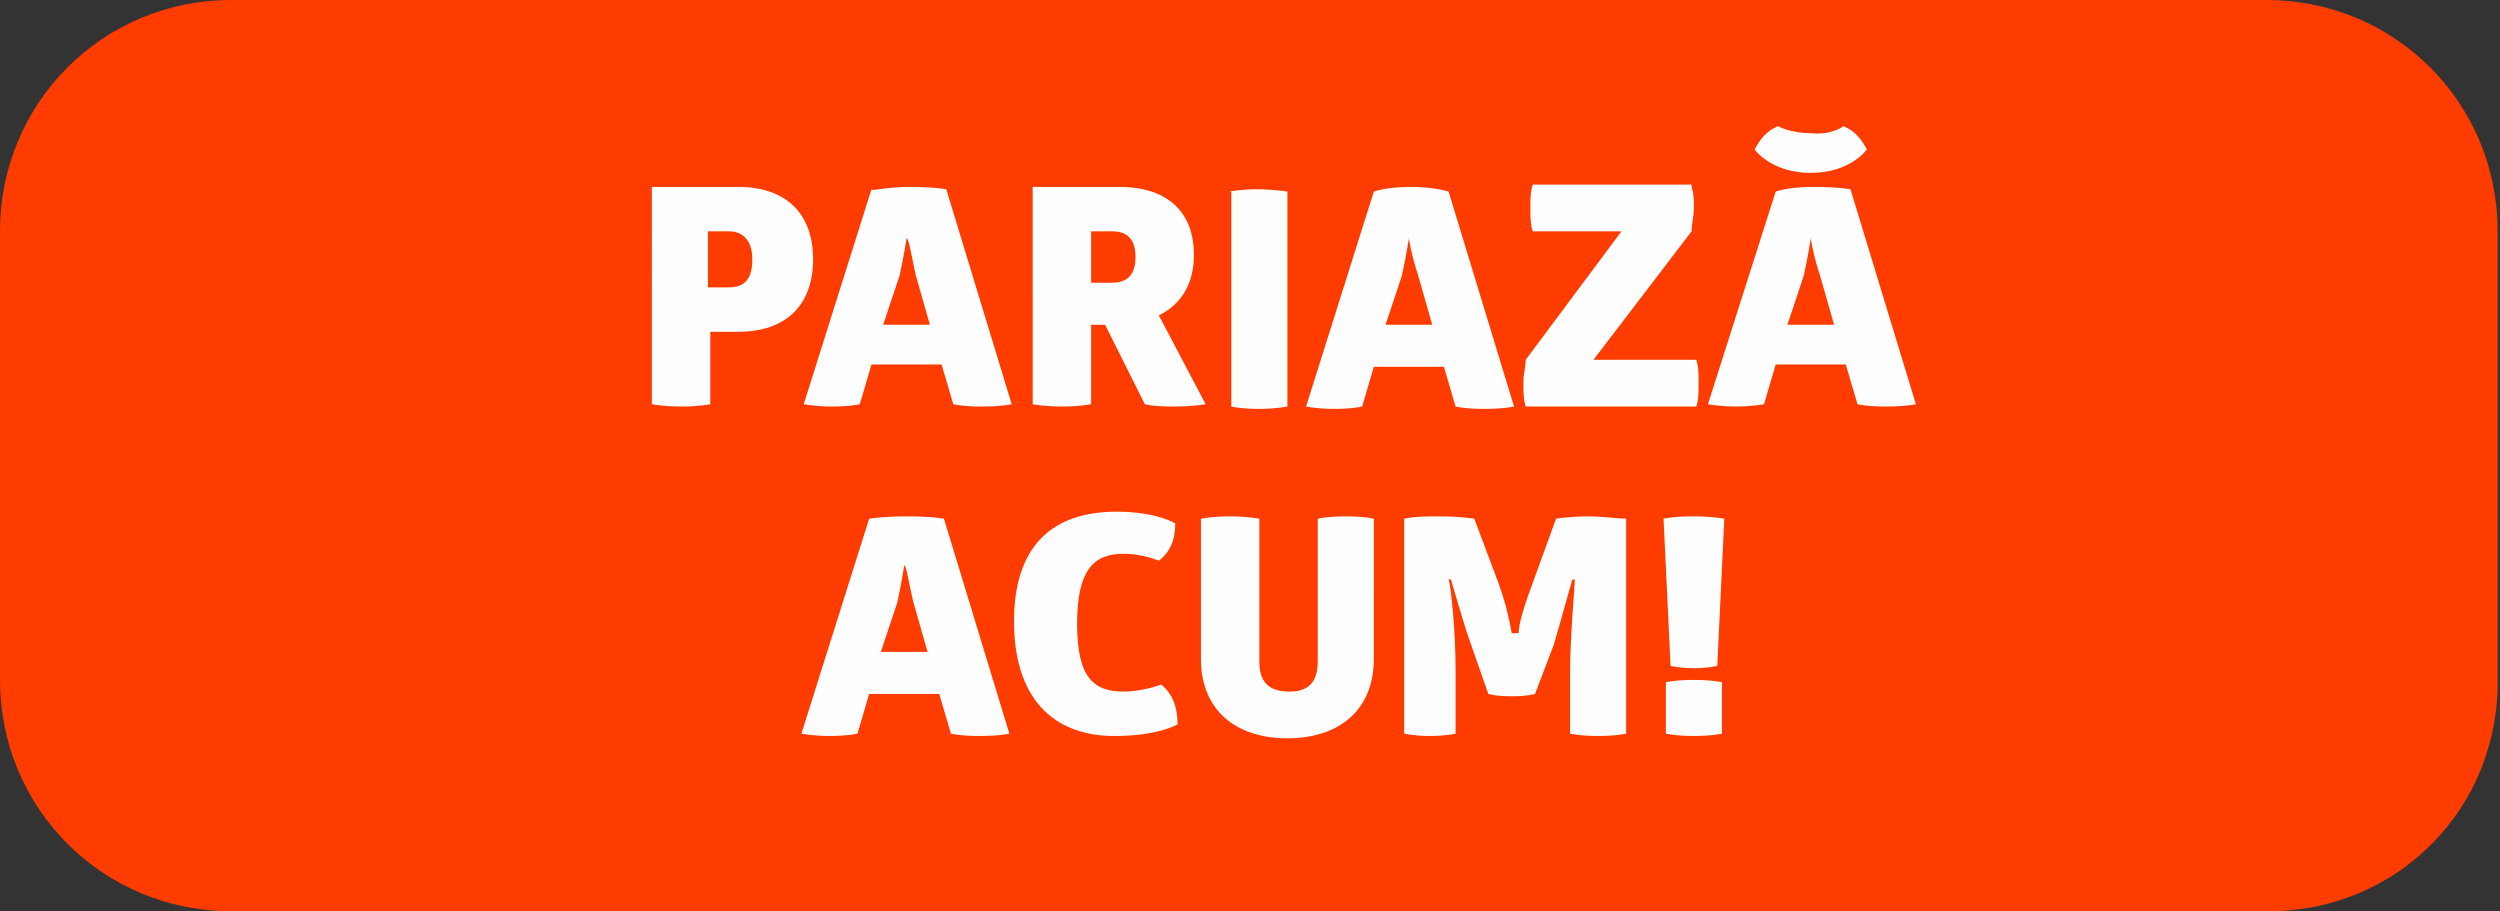
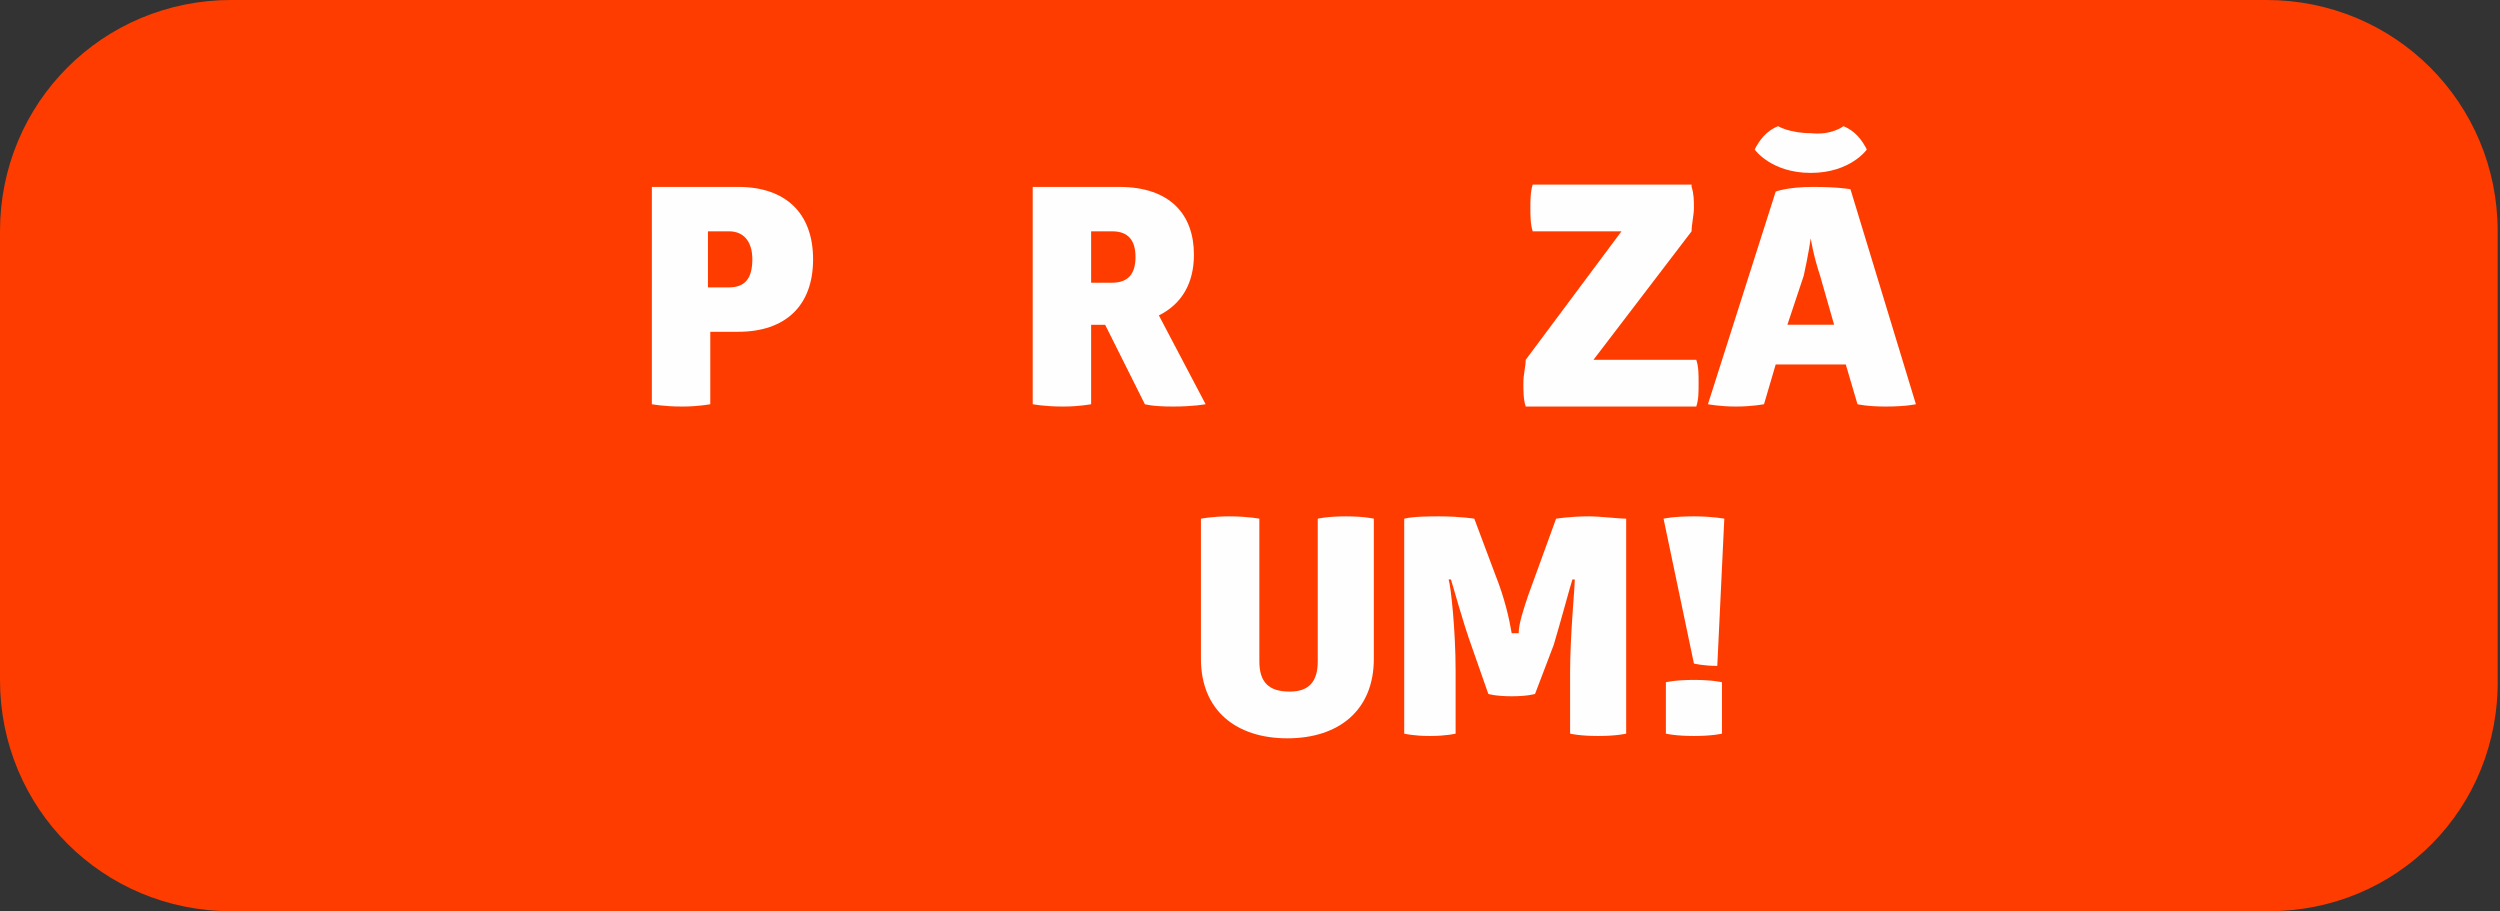
<svg xmlns="http://www.w3.org/2000/svg" version="1.1" id="Layer_1" x="0px" y="0px" viewBox="0 0 107 39" style="enable-background:new 0 0 107 39;" xml:space="preserve">
  <rect x="0" y="0" width="107" height="39" fill="#333333" stroke="none" />
  <style type="text/css">
	.st0{fill:#FF3C00;}
	.st1{fill:#FFFEFE;}
</style>
  <path class="st0" d="M97.1,39H9.9C4.4,39,0,34.6,0,29.1V9.9C0,4.4,4.4,0,9.9,0h87.1c5.5,0,9.9,4.4,9.9,9.9v19.1  C107,34.6,102.6,39,97.1,39z" />
  <g>
    <path class="st1" d="M30.4,17.3c0,0-0.5,0.1-1.2,0.1c-0.8,0-1.3-0.1-1.3-0.1V8h3.7c2,0,3.2,1.1,3.2,3.1c0,2-1.2,3.1-3.2,3.1h-1.2   V17.3z M31.2,12.3c0.7,0,1-0.4,1-1.2c0-0.8-0.4-1.2-1-1.2h-0.9v2.4H31.2z" />
-     <path class="st1" d="M38.9,8c1.1,0,1.6,0.1,1.6,0.1l2.8,9.2c0,0-0.4,0.1-1.3,0.1c-0.8,0-1.2-0.1-1.2-0.1l-0.5-1.7h-3l-0.5,1.7   c0,0-0.4,0.1-1.2,0.1c-0.7,0-1.2-0.1-1.2-0.1l2.9-9.2C37.3,8.2,37.9,8,38.9,8z M38.8,10.2c0,0-0.1,0.7-0.3,1.6l-0.7,2.1h2l-0.6-2.1   C39,10.9,38.9,10.2,38.8,10.2L38.8,10.2z" />
    <path class="st1" d="M47.9,8c2.2,0,3.2,1.2,3.2,2.9c0,1.2-0.5,2.1-1.5,2.6l2,3.8c0,0-0.5,0.1-1.4,0.1S49,17.3,49,17.3l-1.7-3.4   h-0.6v3.4c0,0-0.5,0.1-1.2,0.1c-0.8,0-1.3-0.1-1.3-0.1V8H47.9z M46.7,12.1h0.9c0.7,0,1-0.4,1-1.1c0-0.7-0.3-1.1-1-1.1h-0.9V12.1z" />
-     <path class="st1" d="M52.6,8.2c0,0,0.5-0.1,1.2-0.1c0.7,0,1.3,0.1,1.3,0.1v9.2c0,0-0.5,0.1-1.2,0.1c-0.8,0-1.2-0.1-1.2-0.1V8.2z" />
-     <path class="st1" d="M60.4,8C61.4,8,62,8.2,62,8.2l2.8,9.2c0,0-0.4,0.1-1.3,0.1c-0.8,0-1.2-0.1-1.2-0.1l-0.5-1.7h-3l-0.5,1.7   c0,0-0.4,0.1-1.2,0.1c-0.7,0-1.2-0.1-1.2-0.1l2.9-9.2C58.8,8.2,59.3,8,60.4,8z M60.3,10.2c0,0-0.1,0.7-0.3,1.6l-0.7,2.1h2l-0.6-2.1   C60.4,10.9,60.3,10.2,60.3,10.2L60.3,10.2z" />
    <path class="st1" d="M72.4,8c0.1,0.3,0.1,0.6,0.1,0.9s-0.1,0.7-0.1,1l-4.2,5.5h4.4c0.1,0.3,0.1,0.6,0.1,1c0,0.4,0,0.7-0.1,1h-7.3   c-0.1-0.3-0.1-0.7-0.1-1c0-0.4,0.1-0.7,0.1-1l4.1-5.5h-3.8c-0.1-0.3-0.1-0.7-0.1-1c0-0.3,0-0.7,0.1-1H72.4z" />
    <path class="st1" d="M77.6,8c1.1,0,1.6,0.1,1.6,0.1l2.8,9.2c0,0-0.4,0.1-1.3,0.1c-0.8,0-1.2-0.1-1.2-0.1L79,15.6h-3l-0.5,1.7   c0,0-0.5,0.1-1.2,0.1c-0.7,0-1.2-0.1-1.2-0.1L76,8.2C76,8.2,76.5,8,77.6,8z M78.9,5.4c0.5,0.2,0.8,0.6,1,1c0,0-0.7,1-2.4,1   c-1.7,0-2.4-1-2.4-1c0.2-0.4,0.5-0.8,1-1c0,0,0.5,0.3,1.4,0.3C78.4,5.8,78.9,5.4,78.9,5.4z M77.5,10.2c0,0-0.1,0.7-0.3,1.6   l-0.7,2.1h2l-0.6-2.1C77.6,10.9,77.5,10.2,77.5,10.2L77.5,10.2z" />
-     <path class="st1" d="M38.8,22.1c1.1,0,1.6,0.1,1.6,0.1l2.8,9.2c0,0-0.4,0.1-1.3,0.1c-0.8,0-1.2-0.1-1.2-0.1l-0.5-1.7h-3l-0.5,1.7   c0,0-0.4,0.1-1.2,0.1c-0.7,0-1.2-0.1-1.2-0.1l2.9-9.2C37.2,22.2,37.8,22.1,38.8,22.1z M38.7,24.2c0,0-0.1,0.7-0.3,1.6l-0.7,2.1h2   l-0.6-2.1C38.9,25,38.8,24.2,38.7,24.2L38.7,24.2z" />
-     <path class="st1" d="M47.8,21.9c1.7,0,2.5,0.5,2.5,0.5c0,0.7-0.2,1.2-0.7,1.6c0,0-0.7-0.3-1.5-0.3c-1.3,0-2,0.7-2,3s0.7,2.9,2,2.9   c0.8,0,1.6-0.3,1.6-0.3c0.5,0.4,0.7,1,0.7,1.7c0,0-0.8,0.5-2.7,0.5c-2.7,0-4.3-1.7-4.3-4.9S45,21.9,47.8,21.9z" />
    <path class="st1" d="M58.8,28.2c0,2.2-1.5,3.4-3.7,3.4c-2.2,0-3.7-1.2-3.7-3.4v-6c0,0,0.5-0.1,1.2-0.1c0.8,0,1.3,0.1,1.3,0.1v6.1   c0,0.9,0.4,1.3,1.3,1.3c0.8,0,1.2-0.4,1.2-1.3v-6.1c0,0,0.4-0.1,1.2-0.1s1.2,0.1,1.2,0.1V28.2z" />
    <path class="st1" d="M68,22.1c0.5,0,1.3,0.1,1.6,0.1v9.2c0,0-0.4,0.1-1.2,0.1c-0.8,0-1.2-0.1-1.2-0.1v-2.6c0-1.6,0.2-3.6,0.2-4   h-0.1c-0.1,0.3-0.5,1.8-0.8,2.8l-0.8,2.1c0,0-0.3,0.1-1,0.1c-0.7,0-1-0.1-1-0.1l-0.7-2c-0.4-1.1-0.8-2.6-0.9-2.9h-0.1   c0.1,0.3,0.3,2.2,0.3,3.9v2.7c0,0-0.4,0.1-1.1,0.1c-0.7,0-1.1-0.1-1.1-0.1v-9.2c0.4-0.1,1.1-0.1,1.5-0.1c0.9,0,1.5,0.1,1.5,0.1   l0.9,2.4c0.4,1,0.6,1.9,0.7,2.5H65c0-0.4,0.2-1,0.4-1.6c0.4-1.1,0.8-2.2,1.2-3.3C66.6,22.2,67.2,22.1,68,22.1z" />
-     <path class="st1" d="M71.2,22.2c0,0,0.4-0.1,1.3-0.1c0.8,0,1.3,0.1,1.3,0.1l-0.3,6.3c0,0-0.4,0.1-1,0.1c-0.6,0-1-0.1-1-0.1   L71.2,22.2z M73.7,31.4c0,0-0.4,0.1-1.2,0.1c-0.8,0-1.2-0.1-1.2-0.1v-2.2c0,0,0.4-0.1,1.2-0.1c0.8,0,1.2,0.1,1.2,0.1V31.4z" />
+     <path class="st1" d="M71.2,22.2c0,0,0.4-0.1,1.3-0.1c0.8,0,1.3,0.1,1.3,0.1l-0.3,6.3c-0.6,0-1-0.1-1-0.1   L71.2,22.2z M73.7,31.4c0,0-0.4,0.1-1.2,0.1c-0.8,0-1.2-0.1-1.2-0.1v-2.2c0,0,0.4-0.1,1.2-0.1c0.8,0,1.2,0.1,1.2,0.1V31.4z" />
  </g>
</svg>